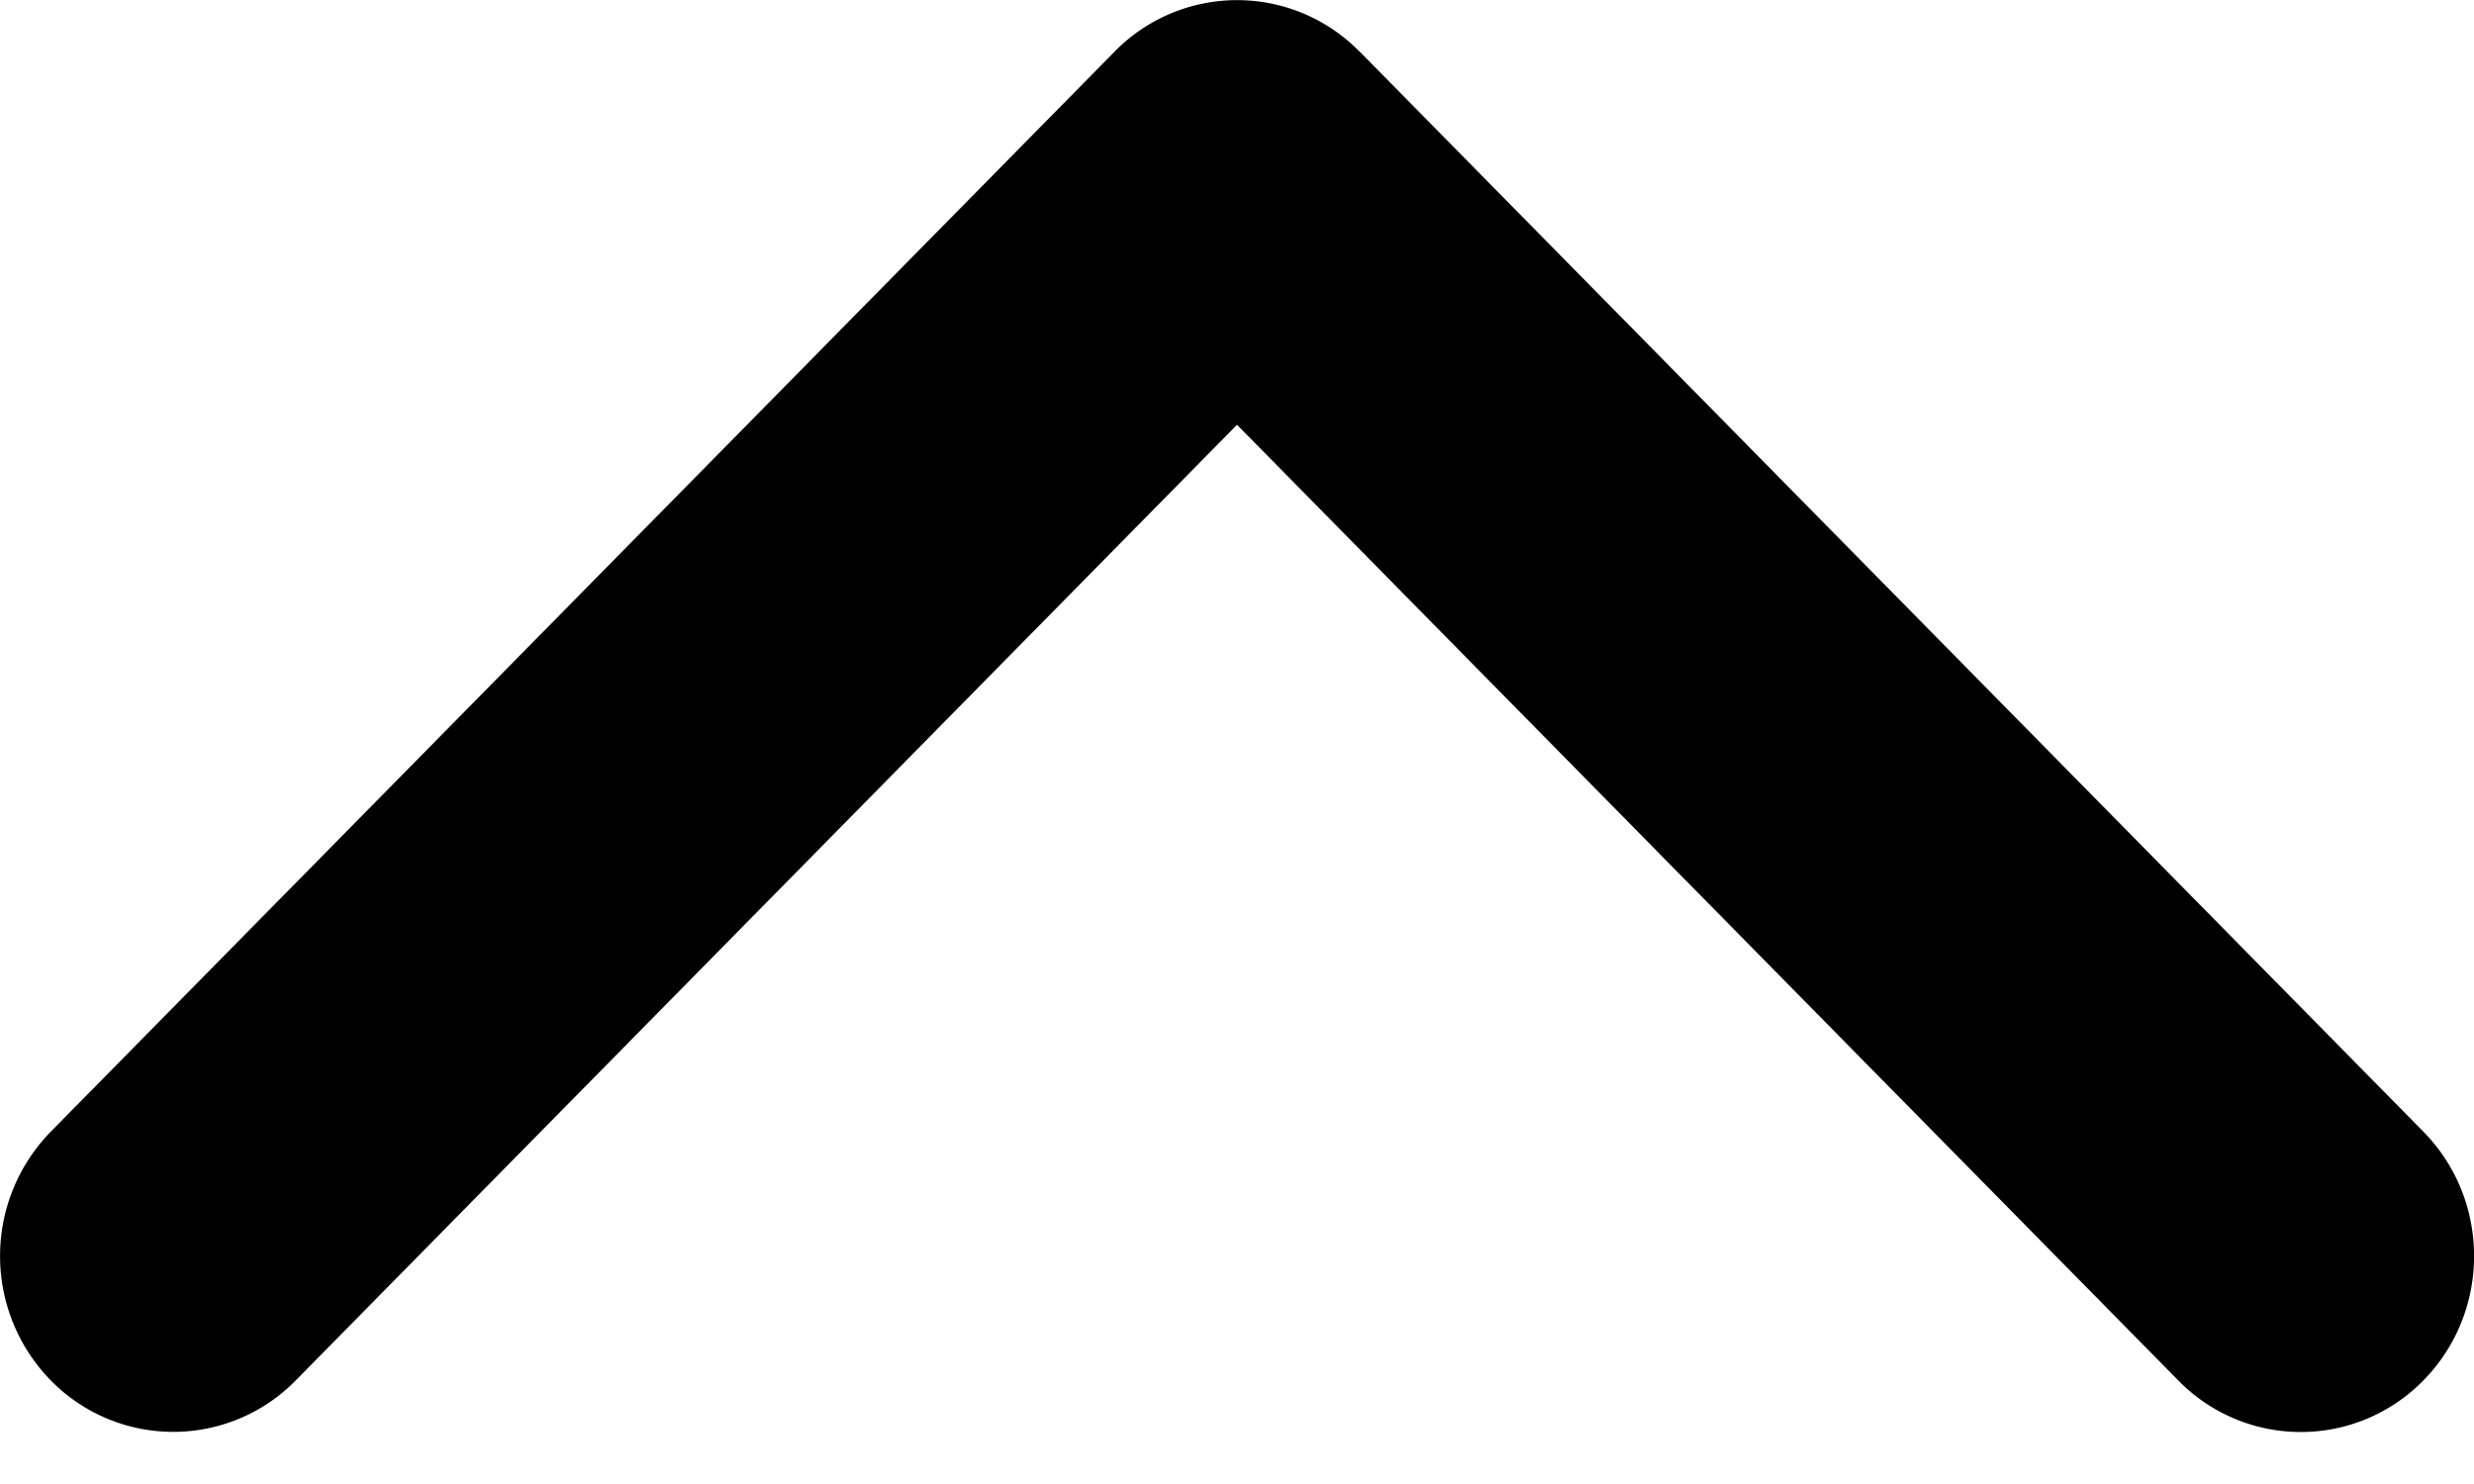
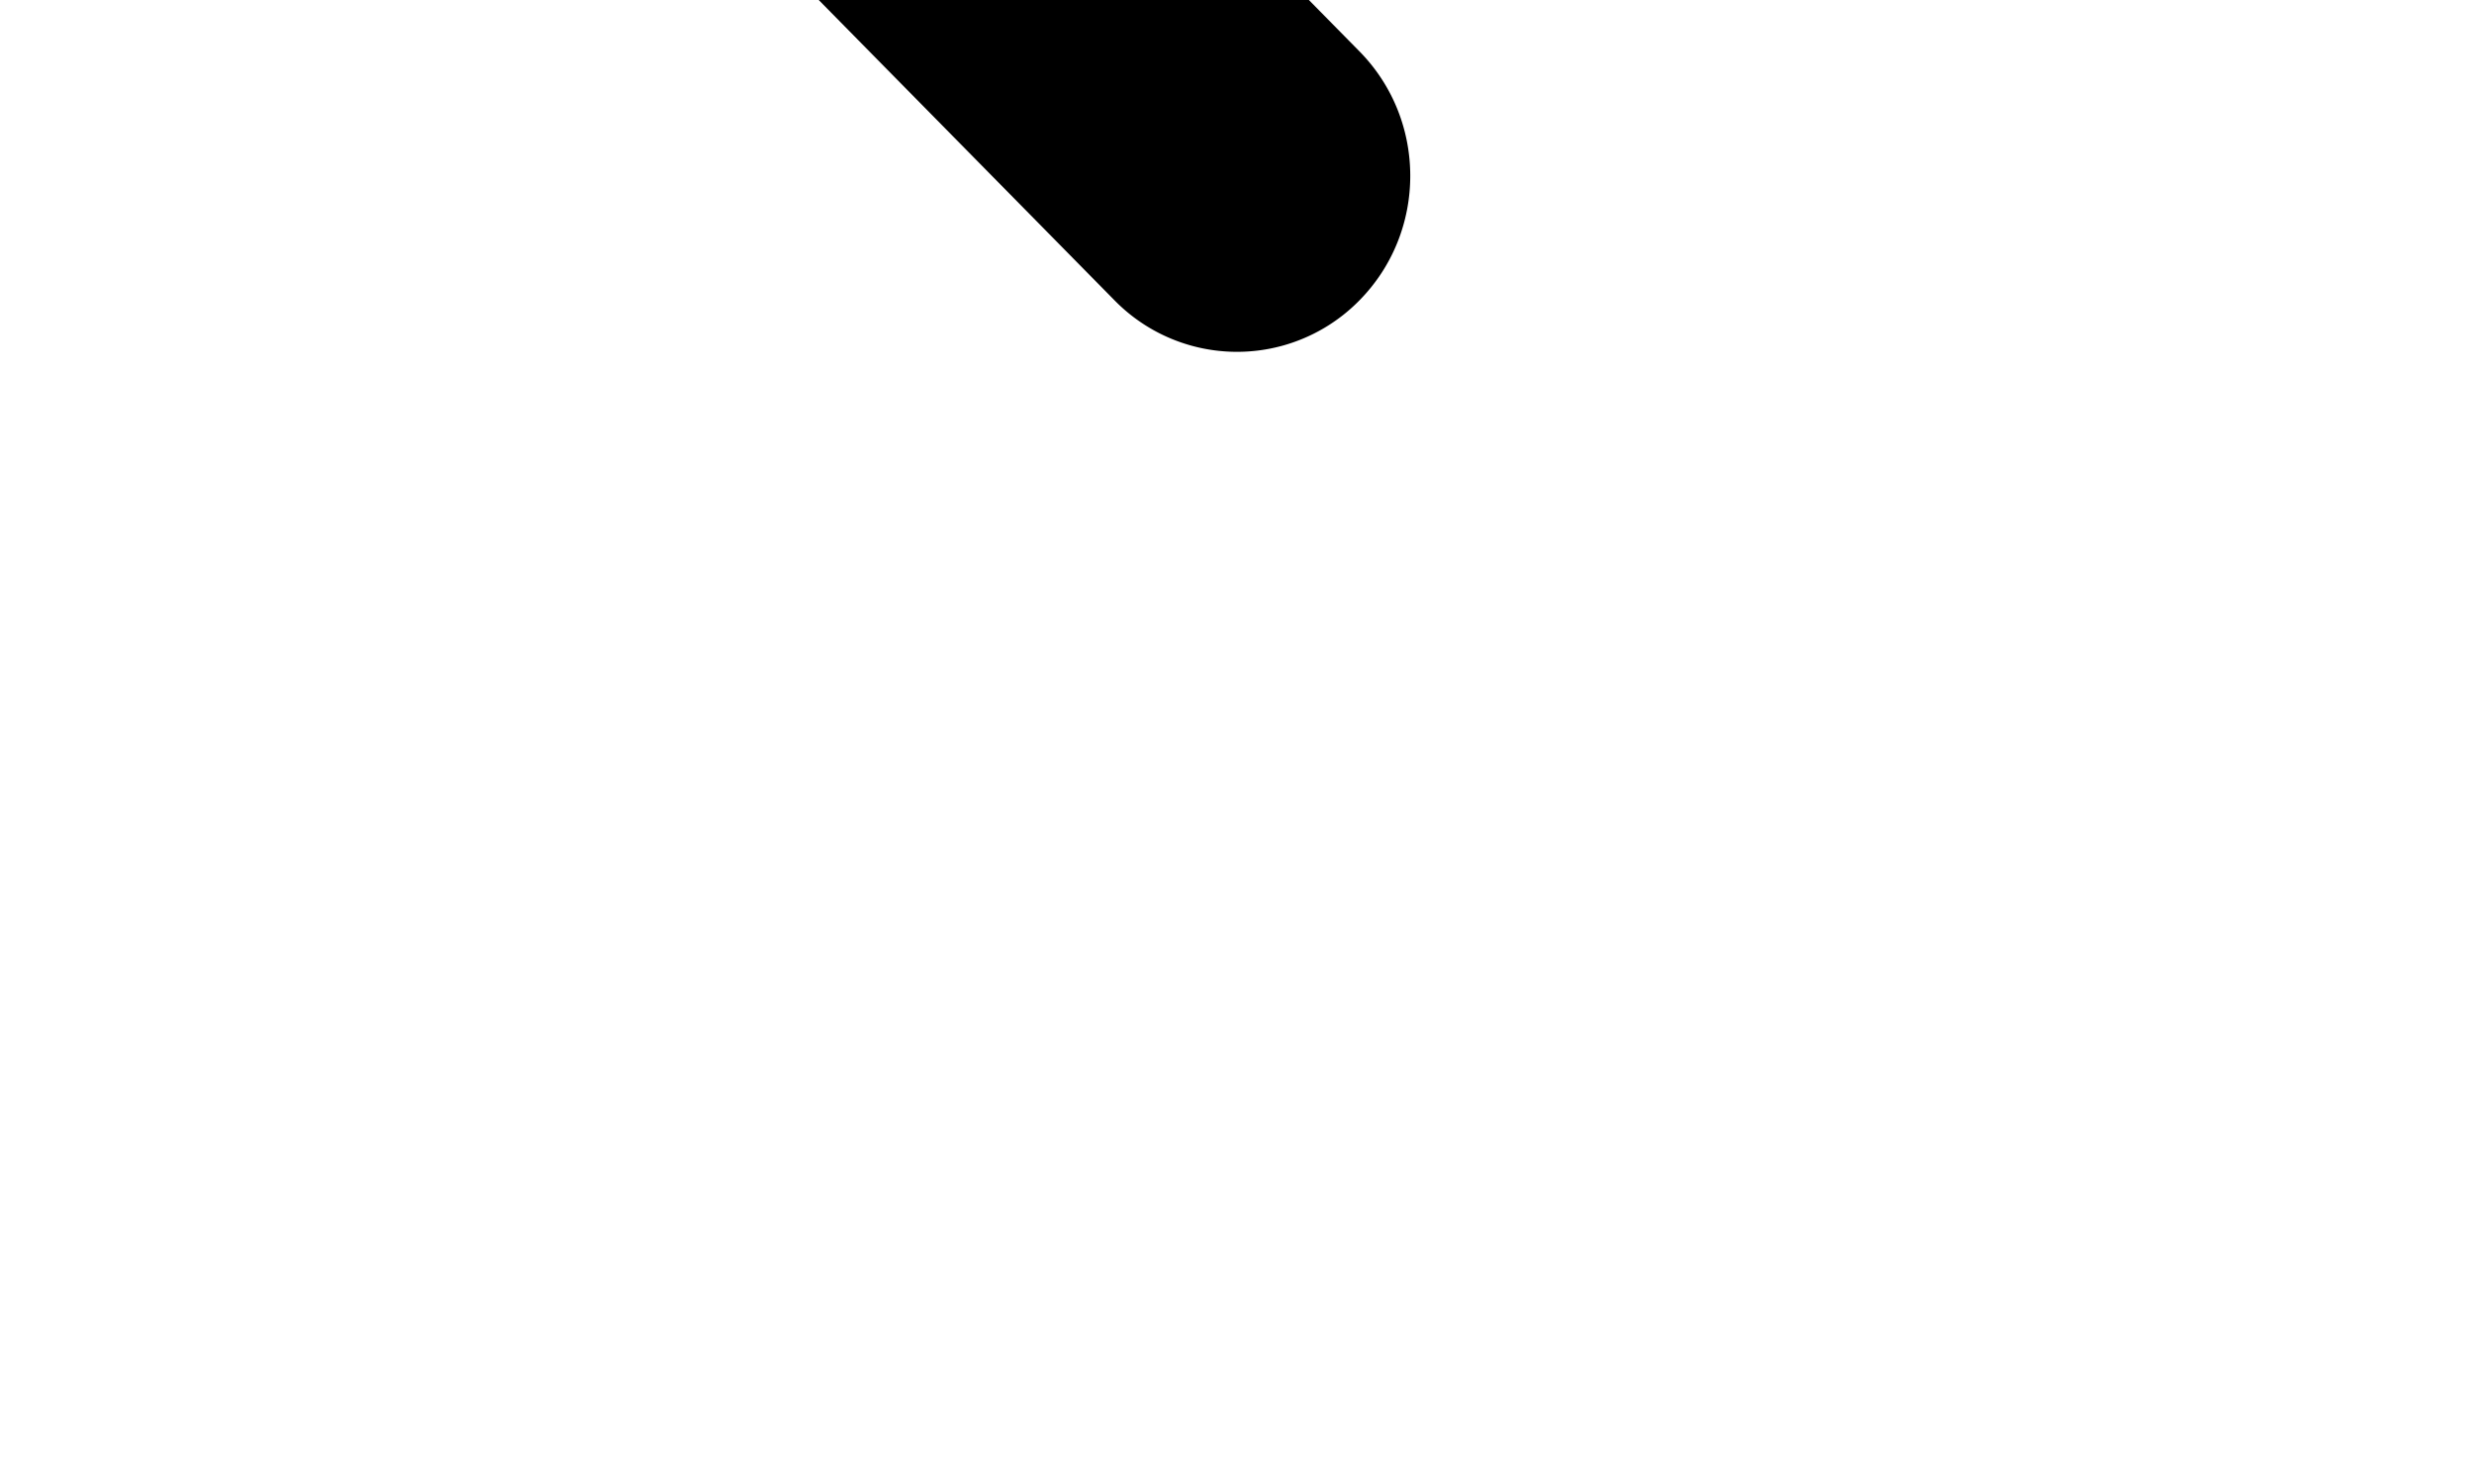
<svg xmlns="http://www.w3.org/2000/svg" xmlns:xlink="http://www.w3.org/1999/xlink" width="15" height="9" viewBox="0 0 15 9">
  <defs>
-     <path id="rnuca" d="M1248.243 3070.312l6.45 6.551c.41.417.41 1.092 0 1.509a1.039 1.039 0 0 1-1.486 0l-5.707-5.796-5.707 5.796a1.04 1.04 0 0 1-1.485 0 1.079 1.079 0 0 1 0-1.509l6.45-6.55a1.039 1.039 0 0 1 1.485 0z" />
+     <path id="rnuca" d="M1248.243 3070.312c.41.417.41 1.092 0 1.509a1.039 1.039 0 0 1-1.486 0l-5.707-5.796-5.707 5.796a1.04 1.04 0 0 1-1.485 0 1.079 1.079 0 0 1 0-1.509l6.45-6.55a1.039 1.039 0 0 1 1.485 0z" />
  </defs>
  <g>
    <g transform="translate(-1240 -3070)">
      <use xlink:href="#rnuca" />
    </g>
  </g>
</svg>